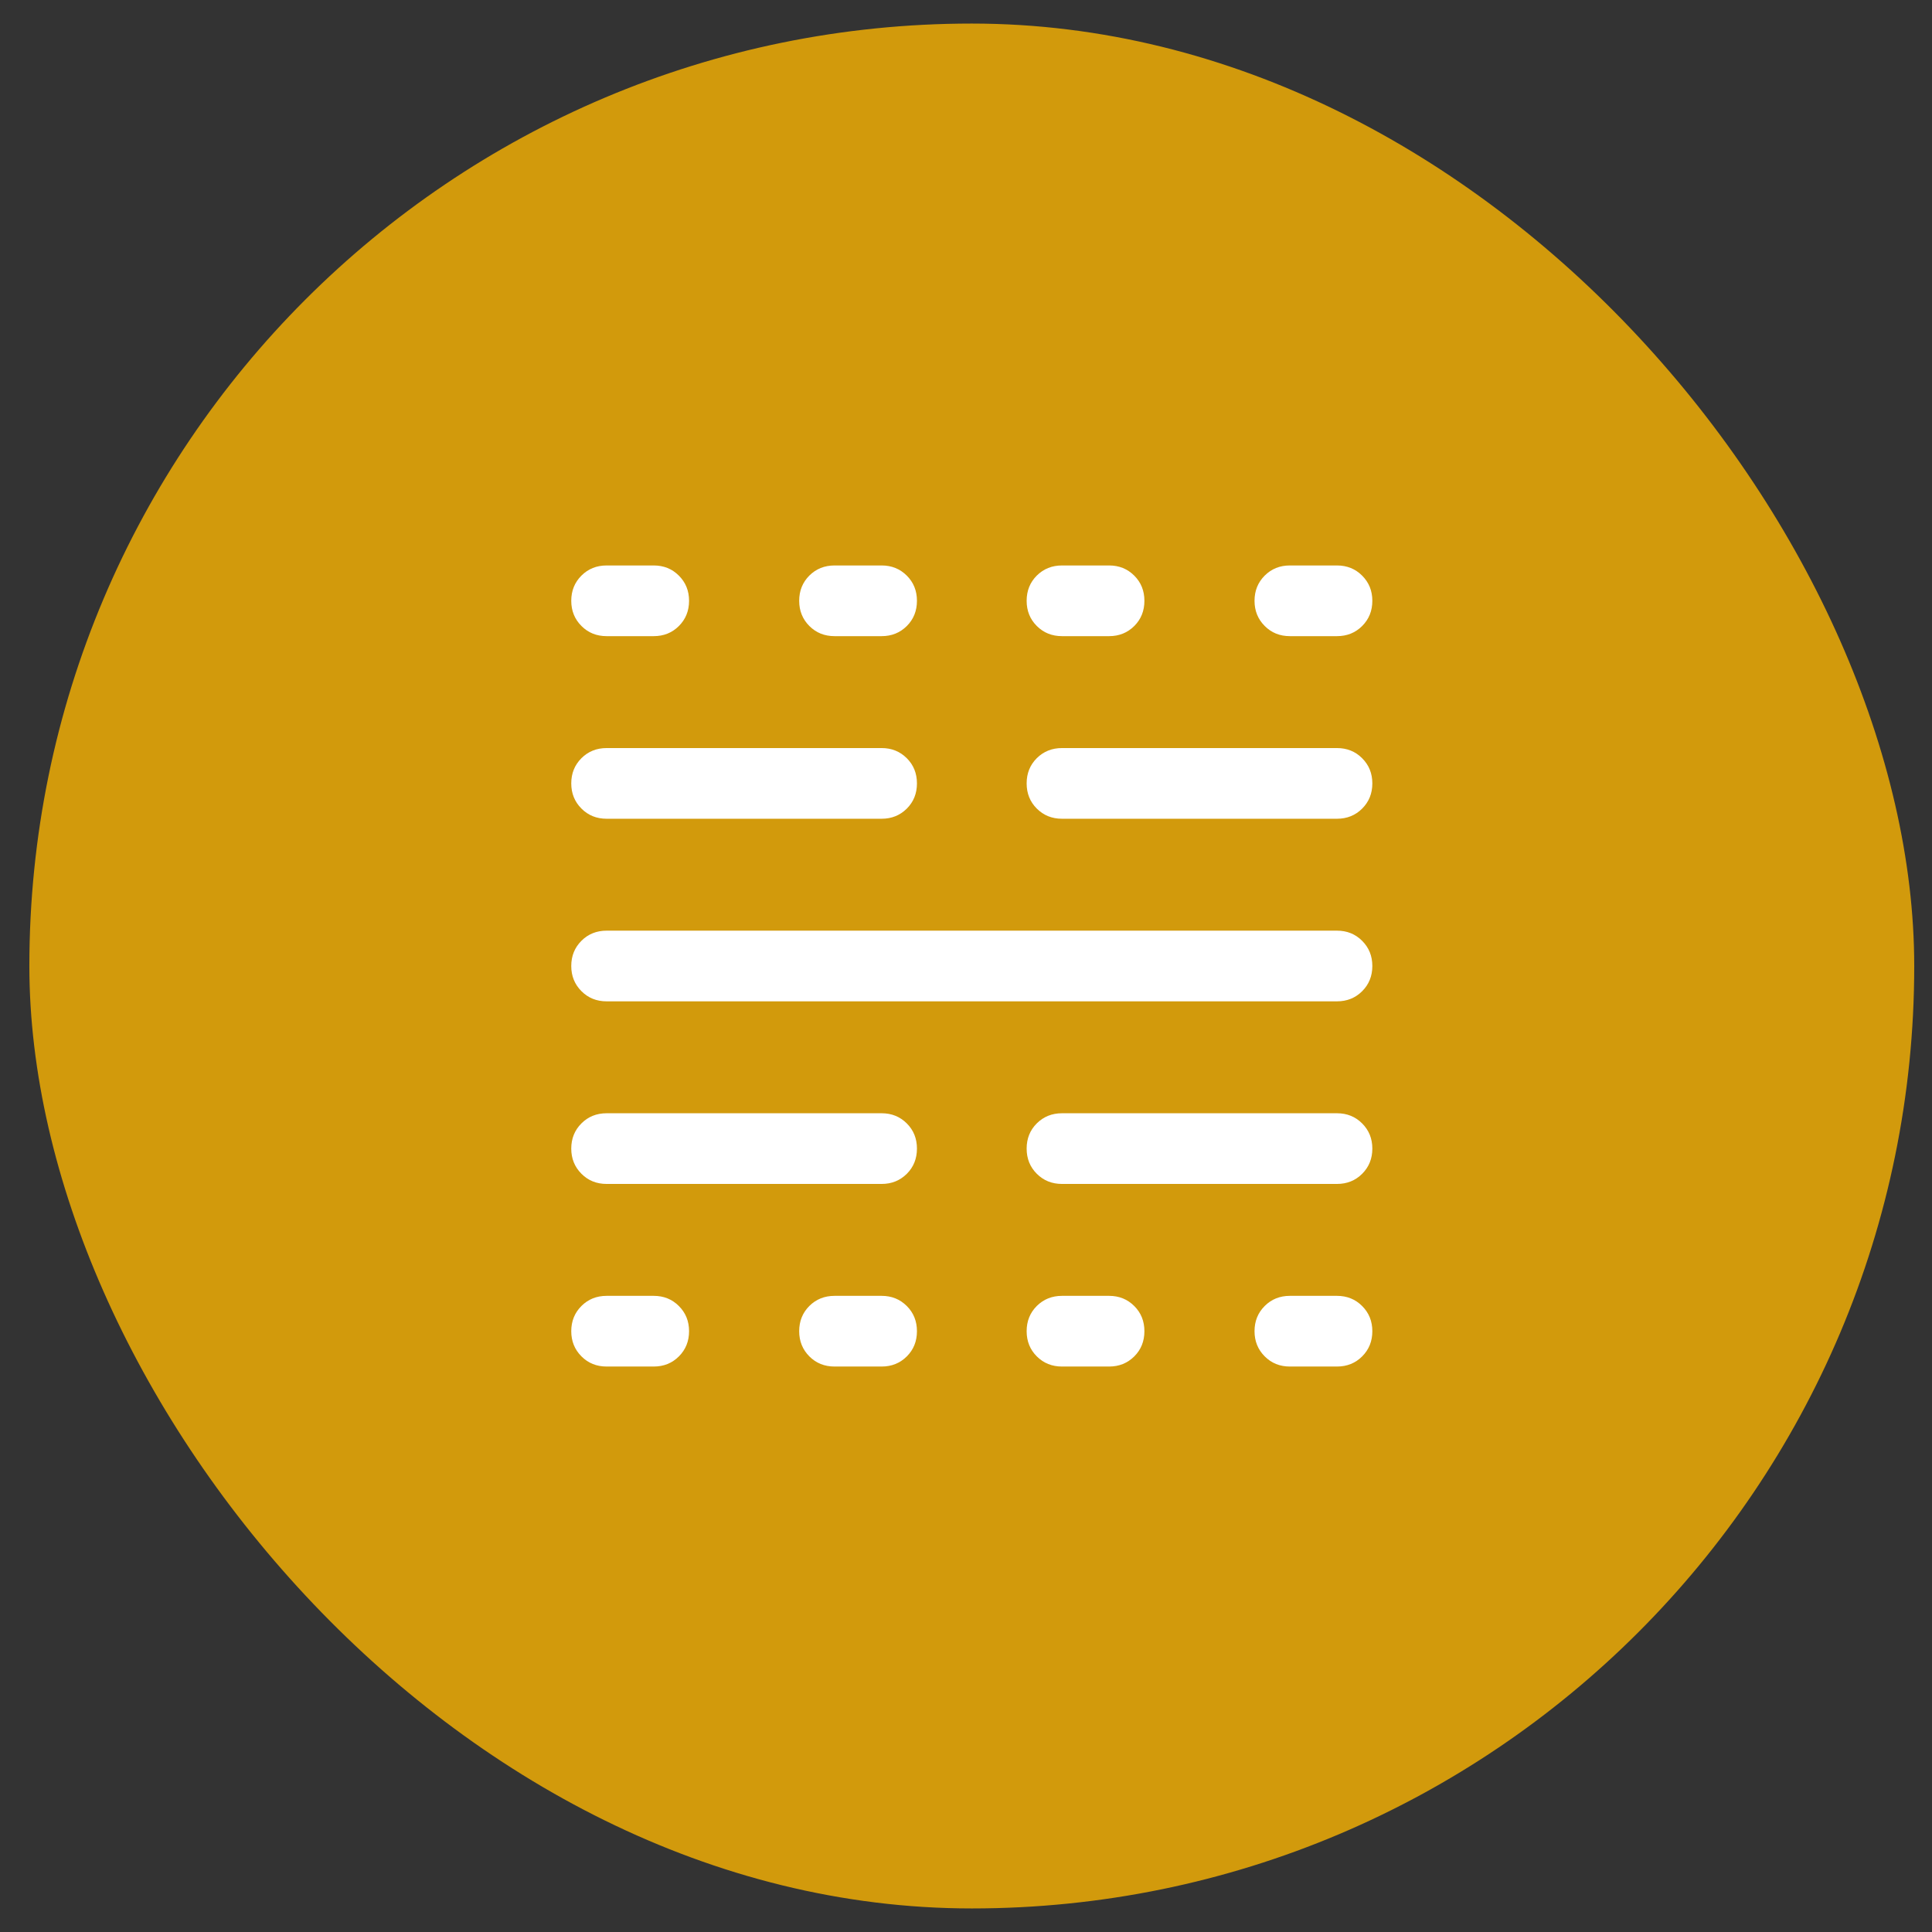
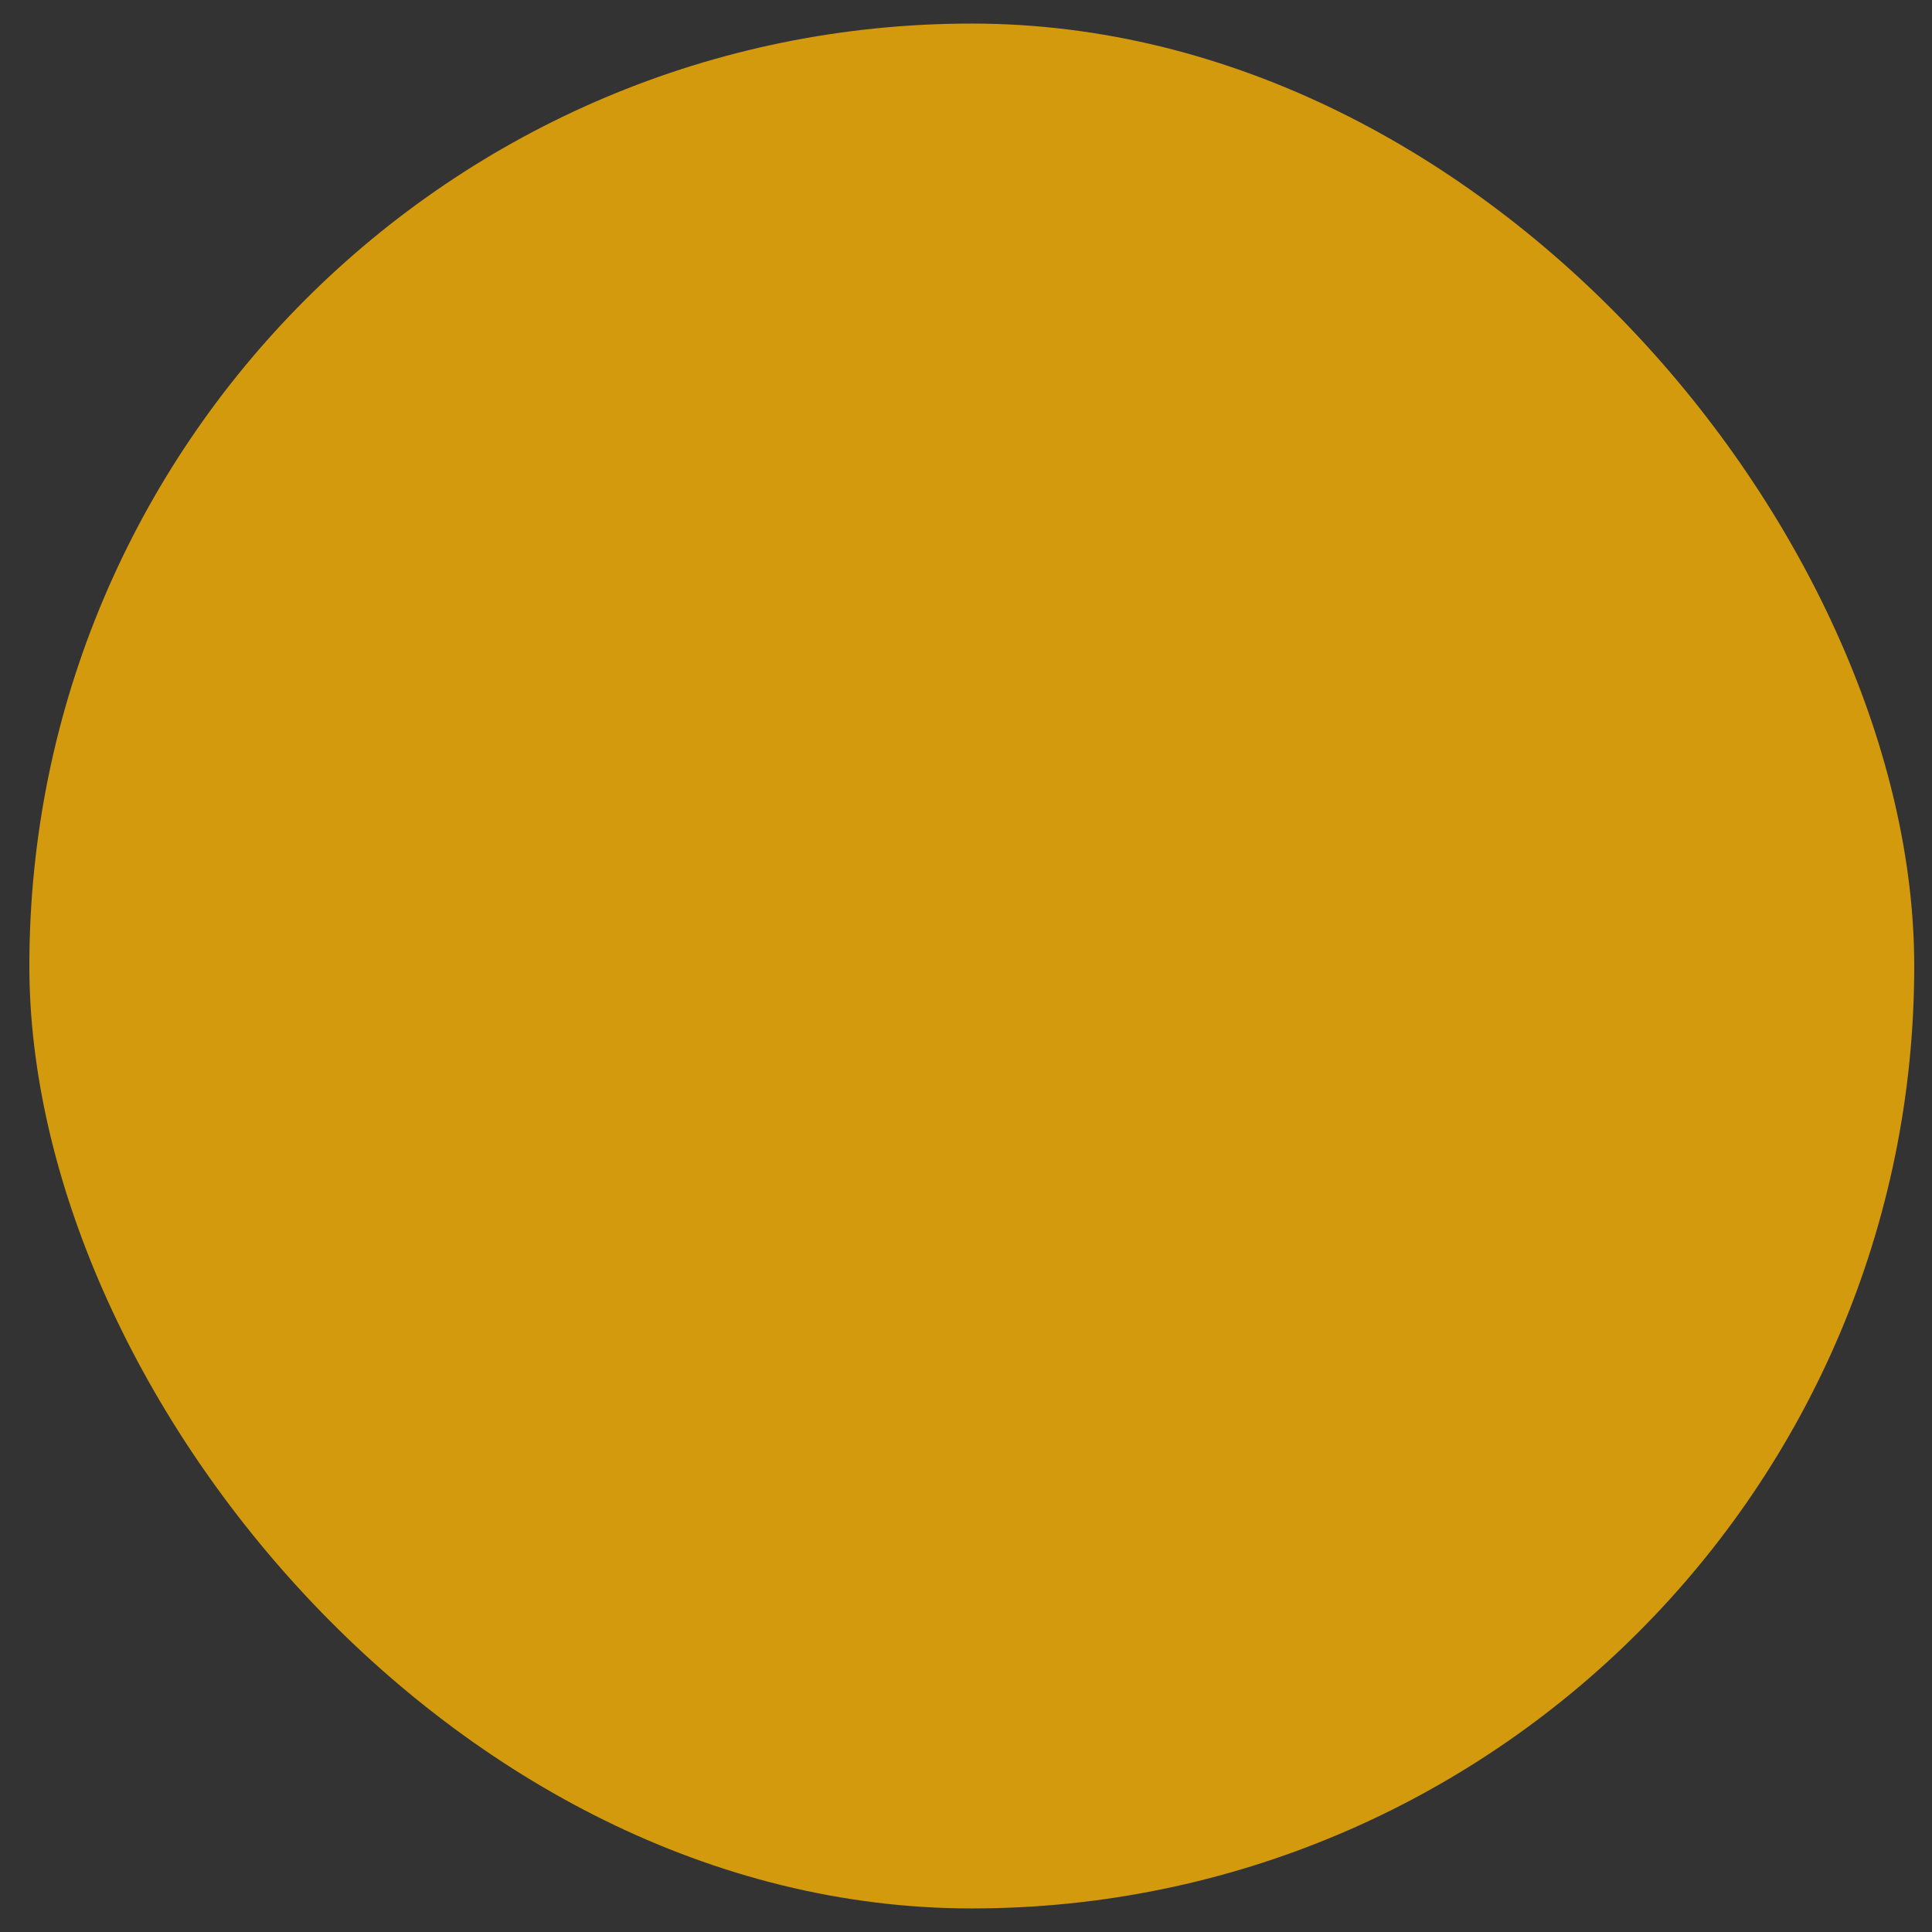
<svg xmlns="http://www.w3.org/2000/svg" width="41" height="41" viewBox="0 0 41 41" fill="none">
  <rect x="0" y="0" width="41" height="41" fill="#333333" stroke="none" />
  <rect x="0.623" y="0.5" width="40" height="40" rx="20" fill="#D29A0C" />
  <mask id="mask0_228_3066" style="mask-type:alpha" maskUnits="userSpaceOnUse" x="8" y="8" width="25" height="25">
-     <rect x="8.623" y="8.5" width="24" height="24" fill="#D9D9D9" />
-   </mask>
+     </mask>
  <g mask="url(#mask0_228_3066)">
-     <path d="M12.873 29C12.661 29 12.482 28.928 12.339 28.784C12.195 28.64 12.123 28.462 12.123 28.25C12.123 28.037 12.195 27.859 12.339 27.715C12.482 27.572 12.661 27.5 12.873 27.5H13.873C14.085 27.5 14.264 27.572 14.407 27.716C14.551 27.86 14.623 28.038 14.623 28.25C14.623 28.463 14.551 28.641 14.407 28.785C14.264 28.928 14.085 29 13.873 29H12.873ZM12.873 25.125C12.661 25.125 12.482 25.053 12.339 24.909C12.195 24.765 12.123 24.587 12.123 24.375C12.123 24.162 12.195 23.984 12.339 23.84C12.482 23.697 12.661 23.625 12.873 23.625H18.71C18.922 23.625 19.1 23.697 19.244 23.841C19.388 23.985 19.459 24.163 19.459 24.375C19.459 24.588 19.388 24.766 19.244 24.91C19.1 25.053 18.922 25.125 18.71 25.125H12.873ZM12.873 21.25C12.661 21.25 12.482 21.178 12.339 21.034C12.195 20.89 12.123 20.712 12.123 20.5C12.123 20.287 12.195 20.109 12.339 19.965C12.482 19.822 12.661 19.75 12.873 19.75H28.373C28.585 19.75 28.764 19.822 28.907 19.966C29.051 20.11 29.123 20.288 29.123 20.5C29.123 20.713 29.051 20.891 28.907 21.035C28.764 21.178 28.585 21.25 28.373 21.25H12.873ZM12.873 17.375C12.661 17.375 12.482 17.303 12.339 17.159C12.195 17.015 12.123 16.837 12.123 16.625C12.123 16.412 12.195 16.234 12.339 16.09C12.482 15.947 12.661 15.875 12.873 15.875H18.71C18.922 15.875 19.1 15.947 19.244 16.091C19.388 16.235 19.459 16.413 19.459 16.625C19.459 16.838 19.388 17.016 19.244 17.16C19.1 17.303 18.922 17.375 18.71 17.375H12.873ZM12.873 13.5C12.661 13.5 12.482 13.428 12.339 13.284C12.195 13.14 12.123 12.962 12.123 12.75C12.123 12.537 12.195 12.359 12.339 12.215C12.482 12.072 12.661 12 12.873 12H13.873C14.085 12 14.264 12.072 14.407 12.216C14.551 12.36 14.623 12.538 14.623 12.75C14.623 12.963 14.551 13.141 14.407 13.285C14.264 13.428 14.085 13.5 13.873 13.5H12.873ZM17.71 29C17.497 29 17.319 28.928 17.175 28.784C17.032 28.64 16.96 28.462 16.96 28.25C16.96 28.037 17.032 27.859 17.175 27.715C17.319 27.572 17.497 27.5 17.71 27.5H18.71C18.922 27.5 19.1 27.572 19.244 27.716C19.388 27.86 19.459 28.038 19.459 28.25C19.459 28.463 19.388 28.641 19.244 28.785C19.1 28.928 18.922 29 18.71 29H17.71ZM17.71 13.5C17.497 13.5 17.319 13.428 17.175 13.284C17.032 13.14 16.96 12.962 16.96 12.75C16.96 12.537 17.032 12.359 17.175 12.215C17.319 12.072 17.497 12 17.71 12H18.71C18.922 12 19.1 12.072 19.244 12.216C19.388 12.36 19.459 12.538 19.459 12.75C19.459 12.963 19.388 13.141 19.244 13.285C19.1 13.428 18.922 13.5 18.71 13.5H17.71ZM22.537 29C22.324 29 22.146 28.928 22.002 28.784C21.858 28.64 21.787 28.462 21.787 28.25C21.787 28.037 21.858 27.859 22.002 27.715C22.146 27.572 22.324 27.5 22.537 27.5H23.537C23.749 27.5 23.927 27.572 24.071 27.716C24.215 27.86 24.286 28.038 24.286 28.25C24.286 28.463 24.215 28.641 24.071 28.785C23.927 28.928 23.749 29 23.537 29H22.537ZM22.537 25.125C22.324 25.125 22.146 25.053 22.002 24.909C21.858 24.765 21.787 24.587 21.787 24.375C21.787 24.162 21.858 23.984 22.002 23.84C22.146 23.697 22.324 23.625 22.537 23.625H28.373C28.585 23.625 28.764 23.697 28.907 23.841C29.051 23.985 29.123 24.163 29.123 24.375C29.123 24.588 29.051 24.766 28.907 24.91C28.764 25.053 28.585 25.125 28.373 25.125H22.537ZM22.537 17.375C22.324 17.375 22.146 17.303 22.002 17.159C21.858 17.015 21.787 16.837 21.787 16.625C21.787 16.412 21.858 16.234 22.002 16.09C22.146 15.947 22.324 15.875 22.537 15.875H28.373C28.585 15.875 28.764 15.947 28.907 16.091C29.051 16.235 29.123 16.413 29.123 16.625C29.123 16.838 29.051 17.016 28.907 17.16C28.764 17.303 28.585 17.375 28.373 17.375H22.537ZM22.537 13.5C22.324 13.5 22.146 13.428 22.002 13.284C21.858 13.14 21.787 12.962 21.787 12.75C21.787 12.537 21.858 12.359 22.002 12.215C22.146 12.072 22.324 12 22.537 12H23.537C23.749 12 23.927 12.072 24.071 12.216C24.215 12.36 24.286 12.538 24.286 12.75C24.286 12.963 24.215 13.141 24.071 13.285C23.927 13.428 23.749 13.5 23.537 13.5H22.537ZM27.373 29C27.16 29 26.982 28.928 26.839 28.784C26.695 28.64 26.623 28.462 26.623 28.25C26.623 28.037 26.695 27.859 26.839 27.715C26.982 27.572 27.16 27.5 27.373 27.5H28.373C28.585 27.5 28.764 27.572 28.907 27.716C29.051 27.86 29.123 28.038 29.123 28.25C29.123 28.463 29.051 28.641 28.907 28.785C28.764 28.928 28.585 29 28.373 29H27.373ZM27.373 13.5C27.16 13.5 26.982 13.428 26.839 13.284C26.695 13.14 26.623 12.962 26.623 12.75C26.623 12.537 26.695 12.359 26.839 12.215C26.982 12.072 27.16 12 27.373 12H28.373C28.585 12 28.764 12.072 28.907 12.216C29.051 12.36 29.123 12.538 29.123 12.75C29.123 12.963 29.051 13.141 28.907 13.285C28.764 13.428 28.585 13.5 28.373 13.5H27.373Z" fill="white" />
+     <path d="M12.873 29C12.661 29 12.482 28.928 12.339 28.784C12.195 28.64 12.123 28.462 12.123 28.25C12.123 28.037 12.195 27.859 12.339 27.715C12.482 27.572 12.661 27.5 12.873 27.5H13.873C14.085 27.5 14.264 27.572 14.407 27.716C14.551 27.86 14.623 28.038 14.623 28.25C14.623 28.463 14.551 28.641 14.407 28.785C14.264 28.928 14.085 29 13.873 29H12.873ZM12.873 25.125C12.661 25.125 12.482 25.053 12.339 24.909C12.195 24.765 12.123 24.587 12.123 24.375C12.123 24.162 12.195 23.984 12.339 23.84C12.482 23.697 12.661 23.625 12.873 23.625H18.71C18.922 23.625 19.1 23.697 19.244 23.841C19.388 23.985 19.459 24.163 19.459 24.375C19.459 24.588 19.388 24.766 19.244 24.91C19.1 25.053 18.922 25.125 18.71 25.125H12.873ZM12.873 21.25C12.661 21.25 12.482 21.178 12.339 21.034C12.195 20.89 12.123 20.712 12.123 20.5C12.123 20.287 12.195 20.109 12.339 19.965C12.482 19.822 12.661 19.75 12.873 19.75H28.373C28.585 19.75 28.764 19.822 28.907 19.966C29.051 20.11 29.123 20.288 29.123 20.5C29.123 20.713 29.051 20.891 28.907 21.035C28.764 21.178 28.585 21.25 28.373 21.25H12.873ZM12.873 17.375C12.661 17.375 12.482 17.303 12.339 17.159C12.195 17.015 12.123 16.837 12.123 16.625C12.123 16.412 12.195 16.234 12.339 16.09C12.482 15.947 12.661 15.875 12.873 15.875H18.71C18.922 15.875 19.1 15.947 19.244 16.091C19.388 16.235 19.459 16.413 19.459 16.625C19.459 16.838 19.388 17.016 19.244 17.16C19.1 17.303 18.922 17.375 18.71 17.375H12.873ZM12.873 13.5C12.661 13.5 12.482 13.428 12.339 13.284C12.195 13.14 12.123 12.962 12.123 12.75C12.123 12.537 12.195 12.359 12.339 12.215C12.482 12.072 12.661 12 12.873 12H13.873C14.551 12.36 14.623 12.538 14.623 12.75C14.623 12.963 14.551 13.141 14.407 13.285C14.264 13.428 14.085 13.5 13.873 13.5H12.873ZM17.71 29C17.497 29 17.319 28.928 17.175 28.784C17.032 28.64 16.96 28.462 16.96 28.25C16.96 28.037 17.032 27.859 17.175 27.715C17.319 27.572 17.497 27.5 17.71 27.5H18.71C18.922 27.5 19.1 27.572 19.244 27.716C19.388 27.86 19.459 28.038 19.459 28.25C19.459 28.463 19.388 28.641 19.244 28.785C19.1 28.928 18.922 29 18.71 29H17.71ZM17.71 13.5C17.497 13.5 17.319 13.428 17.175 13.284C17.032 13.14 16.96 12.962 16.96 12.75C16.96 12.537 17.032 12.359 17.175 12.215C17.319 12.072 17.497 12 17.71 12H18.71C18.922 12 19.1 12.072 19.244 12.216C19.388 12.36 19.459 12.538 19.459 12.75C19.459 12.963 19.388 13.141 19.244 13.285C19.1 13.428 18.922 13.5 18.71 13.5H17.71ZM22.537 29C22.324 29 22.146 28.928 22.002 28.784C21.858 28.64 21.787 28.462 21.787 28.25C21.787 28.037 21.858 27.859 22.002 27.715C22.146 27.572 22.324 27.5 22.537 27.5H23.537C23.749 27.5 23.927 27.572 24.071 27.716C24.215 27.86 24.286 28.038 24.286 28.25C24.286 28.463 24.215 28.641 24.071 28.785C23.927 28.928 23.749 29 23.537 29H22.537ZM22.537 25.125C22.324 25.125 22.146 25.053 22.002 24.909C21.858 24.765 21.787 24.587 21.787 24.375C21.787 24.162 21.858 23.984 22.002 23.84C22.146 23.697 22.324 23.625 22.537 23.625H28.373C28.585 23.625 28.764 23.697 28.907 23.841C29.051 23.985 29.123 24.163 29.123 24.375C29.123 24.588 29.051 24.766 28.907 24.91C28.764 25.053 28.585 25.125 28.373 25.125H22.537ZM22.537 17.375C22.324 17.375 22.146 17.303 22.002 17.159C21.858 17.015 21.787 16.837 21.787 16.625C21.787 16.412 21.858 16.234 22.002 16.09C22.146 15.947 22.324 15.875 22.537 15.875H28.373C28.585 15.875 28.764 15.947 28.907 16.091C29.051 16.235 29.123 16.413 29.123 16.625C29.123 16.838 29.051 17.016 28.907 17.16C28.764 17.303 28.585 17.375 28.373 17.375H22.537ZM22.537 13.5C22.324 13.5 22.146 13.428 22.002 13.284C21.858 13.14 21.787 12.962 21.787 12.75C21.787 12.537 21.858 12.359 22.002 12.215C22.146 12.072 22.324 12 22.537 12H23.537C23.749 12 23.927 12.072 24.071 12.216C24.215 12.36 24.286 12.538 24.286 12.75C24.286 12.963 24.215 13.141 24.071 13.285C23.927 13.428 23.749 13.5 23.537 13.5H22.537ZM27.373 29C27.16 29 26.982 28.928 26.839 28.784C26.695 28.64 26.623 28.462 26.623 28.25C26.623 28.037 26.695 27.859 26.839 27.715C26.982 27.572 27.16 27.5 27.373 27.5H28.373C28.585 27.5 28.764 27.572 28.907 27.716C29.051 27.86 29.123 28.038 29.123 28.25C29.123 28.463 29.051 28.641 28.907 28.785C28.764 28.928 28.585 29 28.373 29H27.373ZM27.373 13.5C27.16 13.5 26.982 13.428 26.839 13.284C26.695 13.14 26.623 12.962 26.623 12.75C26.623 12.537 26.695 12.359 26.839 12.215C26.982 12.072 27.16 12 27.373 12H28.373C28.585 12 28.764 12.072 28.907 12.216C29.051 12.36 29.123 12.538 29.123 12.75C29.123 12.963 29.051 13.141 28.907 13.285C28.764 13.428 28.585 13.5 28.373 13.5H27.373Z" fill="white" />
  </g>
</svg>